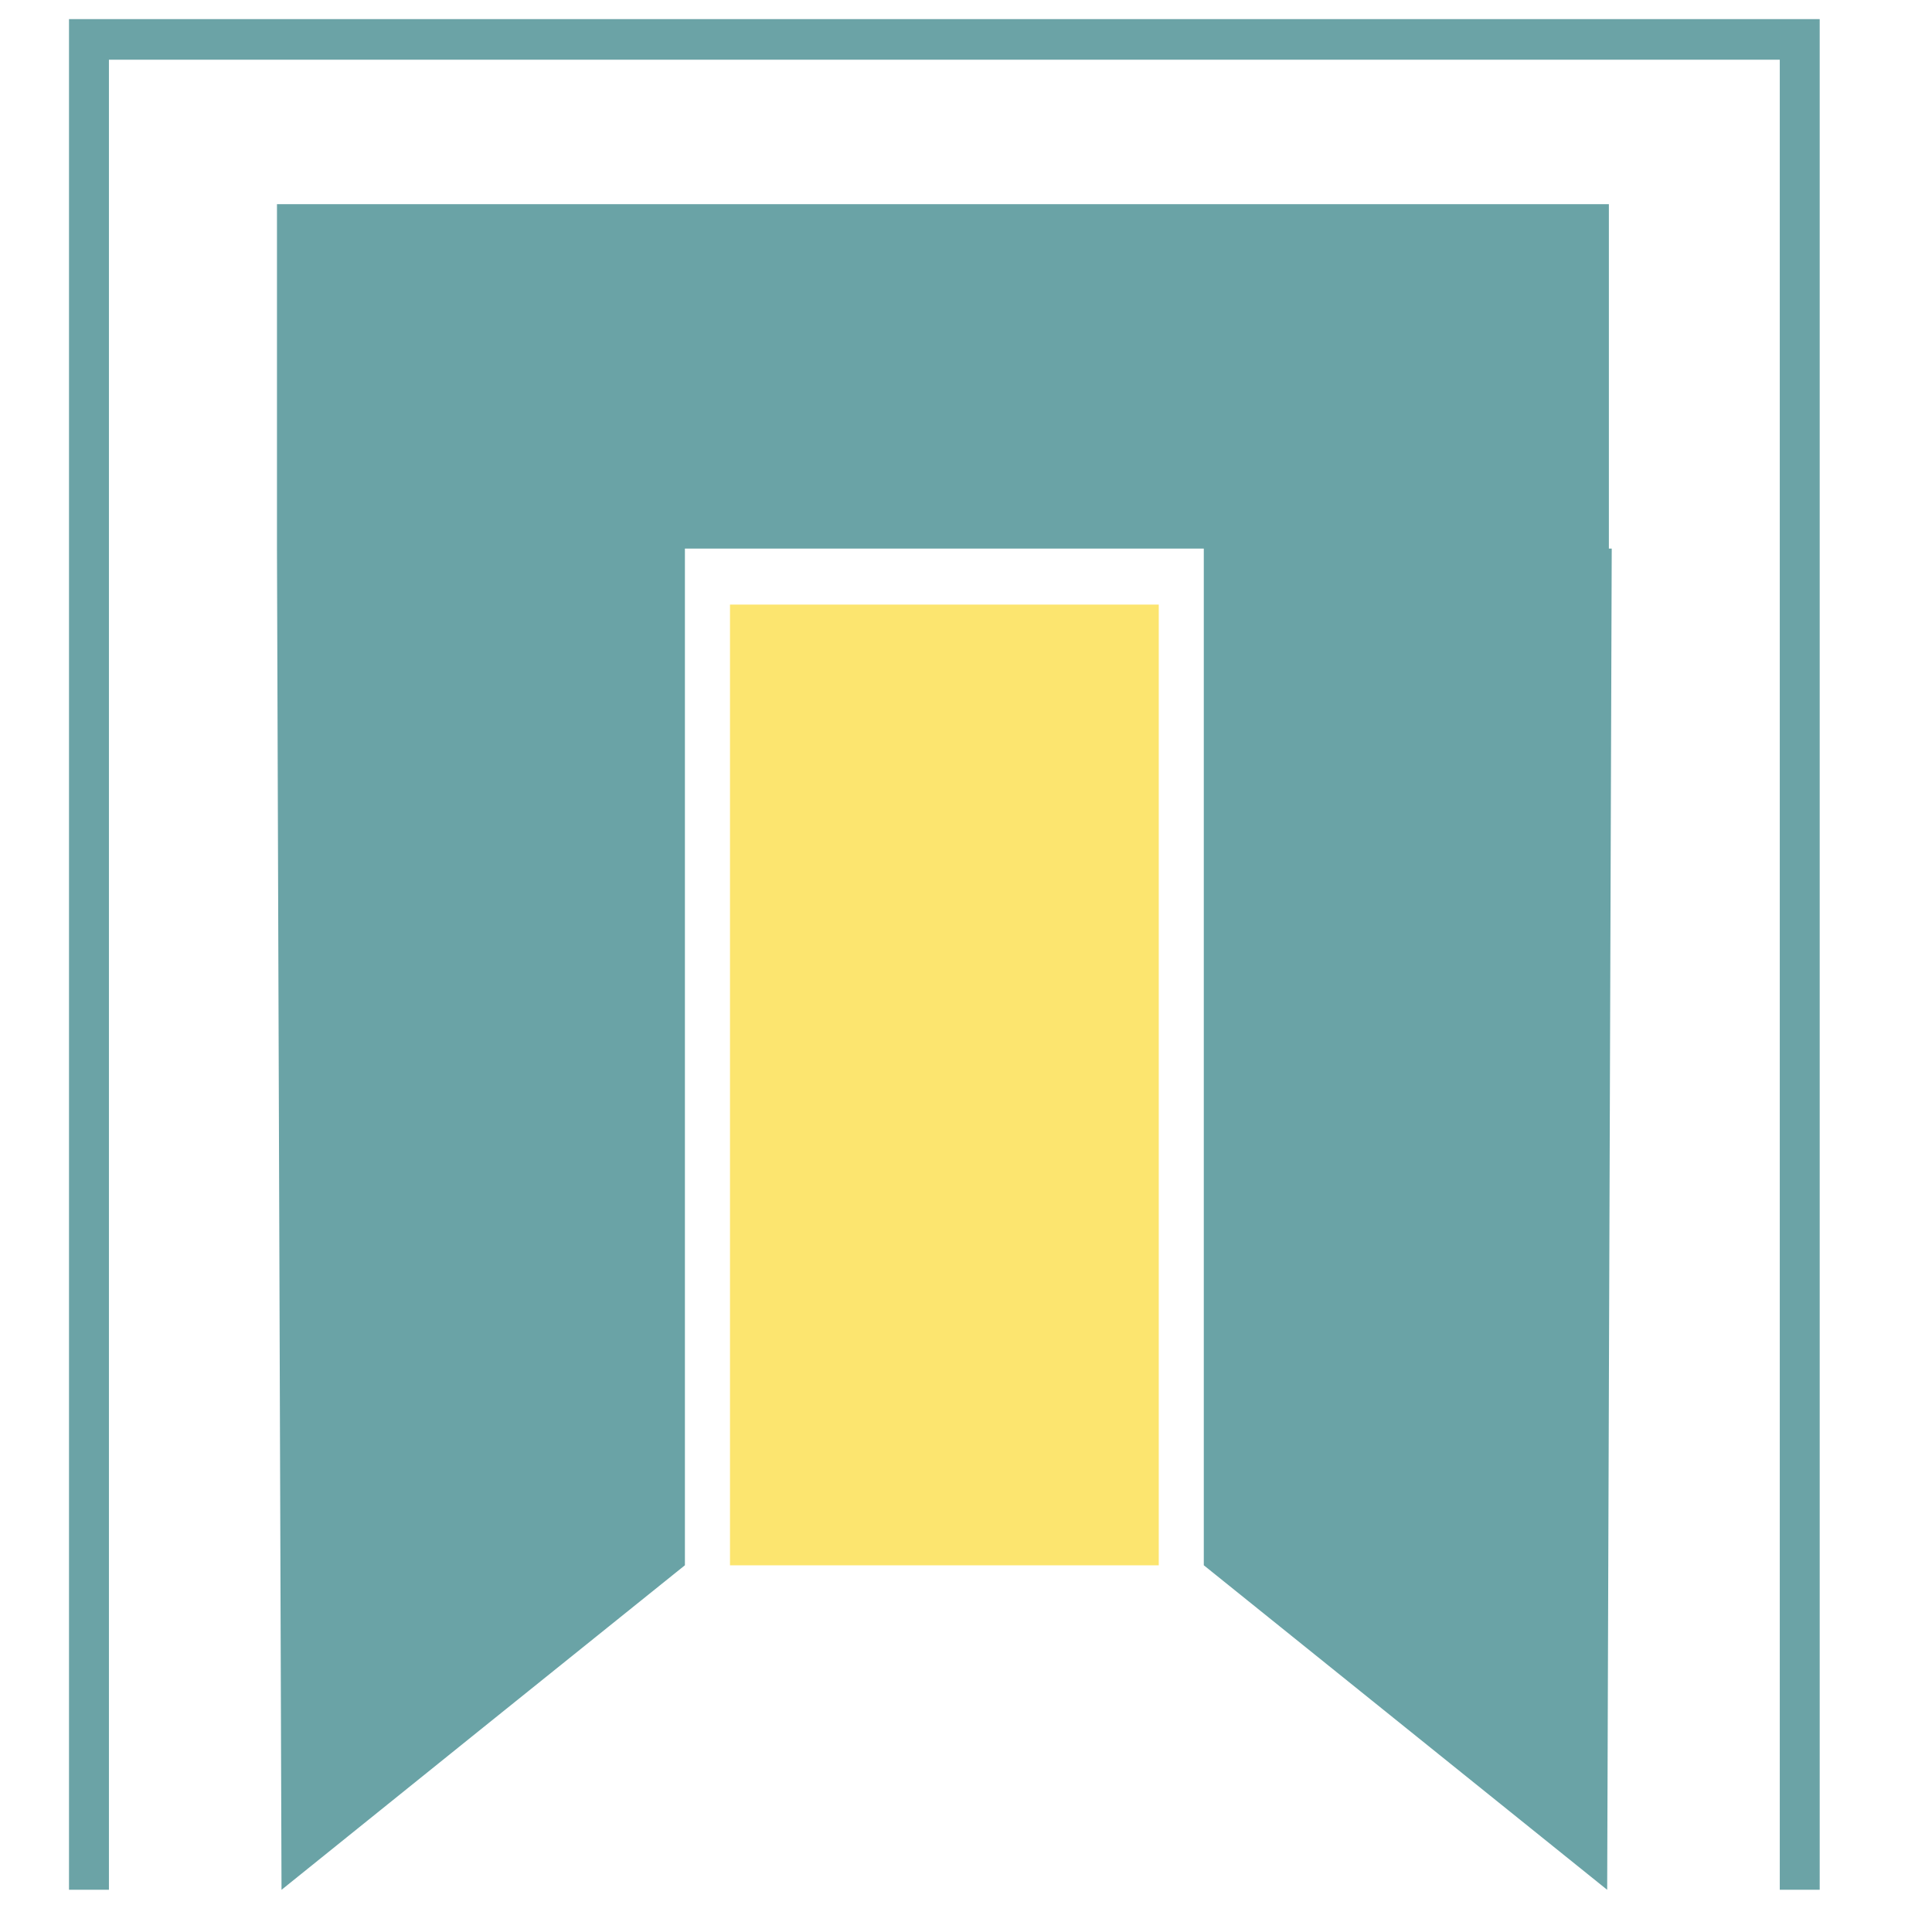
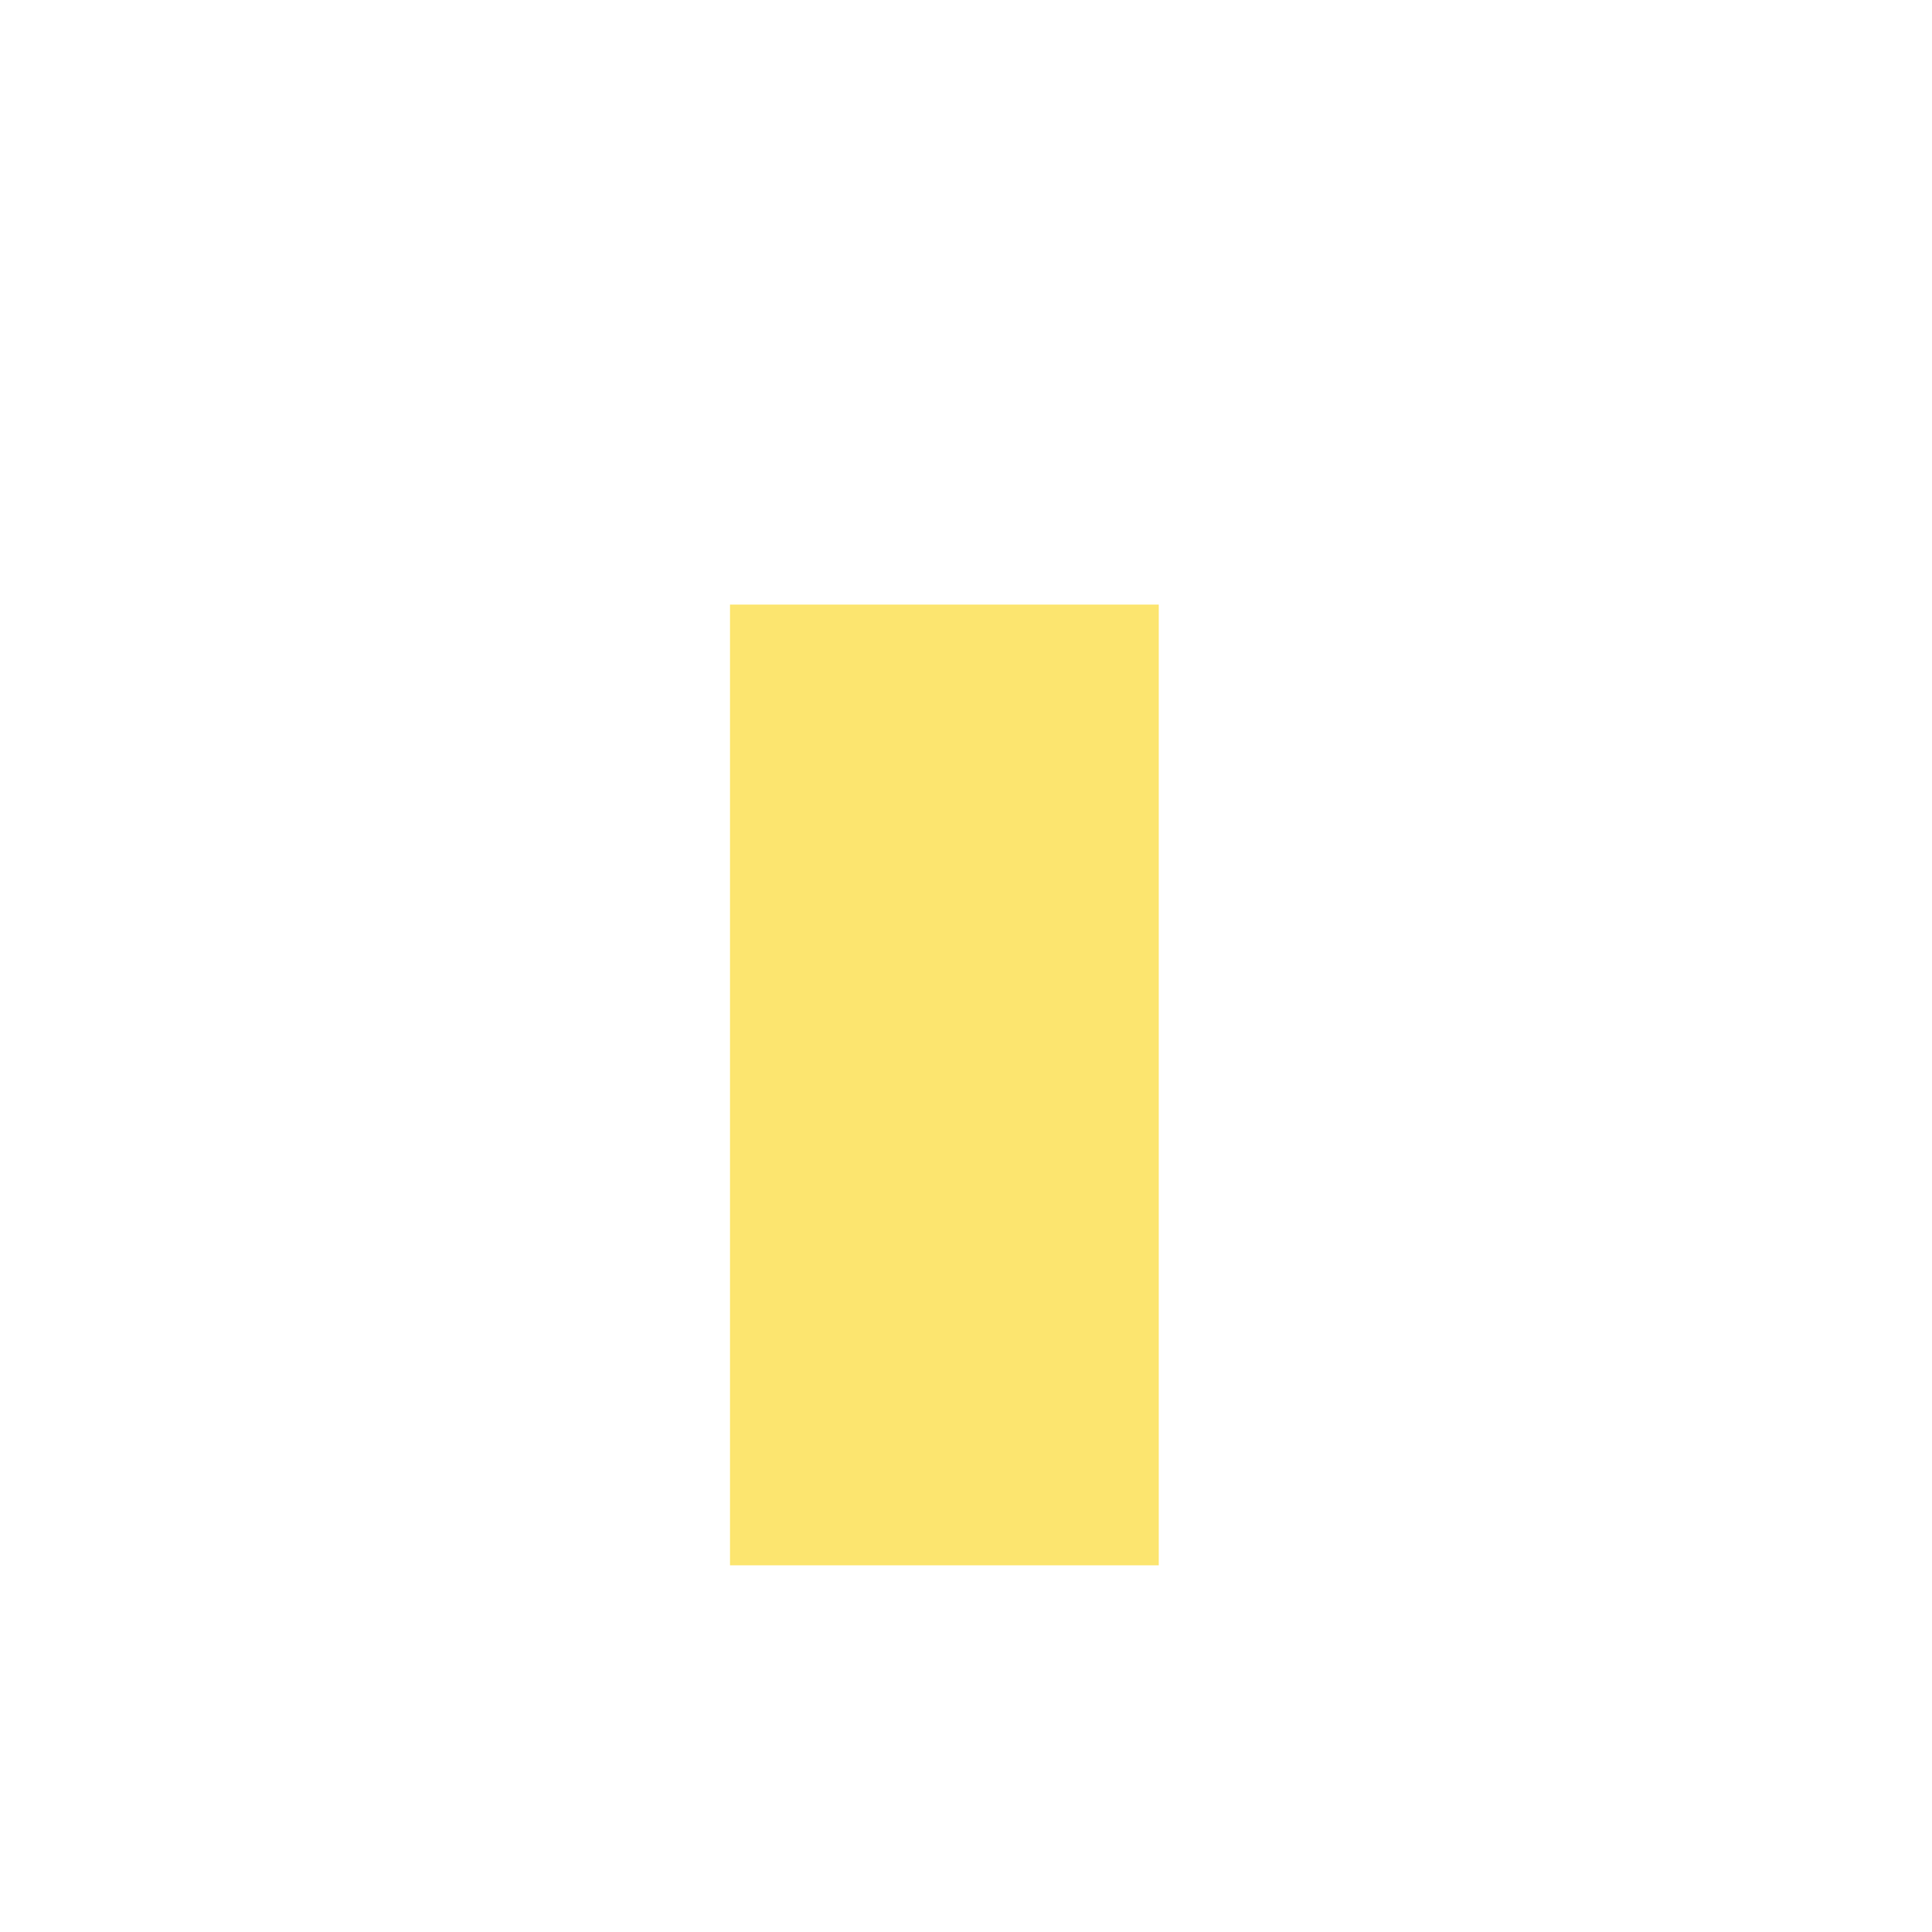
<svg xmlns="http://www.w3.org/2000/svg" version="1.1" width="1000" height="1000">
  <style>
    #light-icon {
      display: inline;
    }
    #dark-icon {
      display: none;
    }

    @media (prefers-color-scheme: dark) {
      #light-icon {
        display: none;
      }
      #dark-icon {
        display: inline;
      }
    }
  </style>
  <g id="light-icon">
    <svg version="1.1" width="1000" height="1000">
      <g>
        <g transform="matrix(23.81,0,0,23.81,35.714,0)">
          <svg version="1.1" width="39" height="42">
            <svg width="39" height="42" viewBox="0 0 39 42" fill="none">
              <path d="M23.69 13.143H14.369V34.028H23.69V13.143Z" fill="#FCE56F" />
-               <path d="M38.058 0.416V41.081H37.19V1.298H0.868V41.081H0V0.416H38.058Z" fill="#6BA3A6" />
-               <path d="M33.537 11.925C33.506 21.644 33.469 31.363 33.438 41.082C30.517 38.728 27.59 36.381 24.669 34.027V11.925H13.389V34.027C10.468 36.374 7.541 38.728 4.62 41.082C4.589 31.363 4.552 21.644 4.521 11.925V4.438H33.475V11.925H33.543H33.537Z" fill="#6AA3A6" />
            </svg>
          </svg>
        </g>
      </g>
    </svg>
  </g>
  <g id="dark-icon">
    <svg version="1.1" width="1000" height="1000">
      <g>
        <g transform="matrix(32.258,0,0,32.258,48.387,0)">
          <svg version="1.1" width="28" height="31">
            <svg width="28" height="31" viewBox="0 0 28 31" fill="none">
              <path d="M17.344 9.708H10.52V24.998H17.344V9.708Z" fill="#FCE56F" />
              <path d="M27.864 0.391V30.163H27.228V1.036H0.636V30.163H0V0.391H27.864Z" fill="#6BA3A6" />
              <path d="M24.553 8.817C24.53 15.932 24.503 23.048 24.48 30.164C22.341 28.441 20.198 26.722 18.06 24.999V8.817H9.801V24.999C7.663 26.718 5.52 28.441 3.381 30.164C3.359 23.048 3.331 15.932 3.309 8.817V3.336H24.507V8.817H24.557H24.553Z" fill="white" />
            </svg>
          </svg>
        </g>
      </g>
    </svg>
  </g>
</svg>